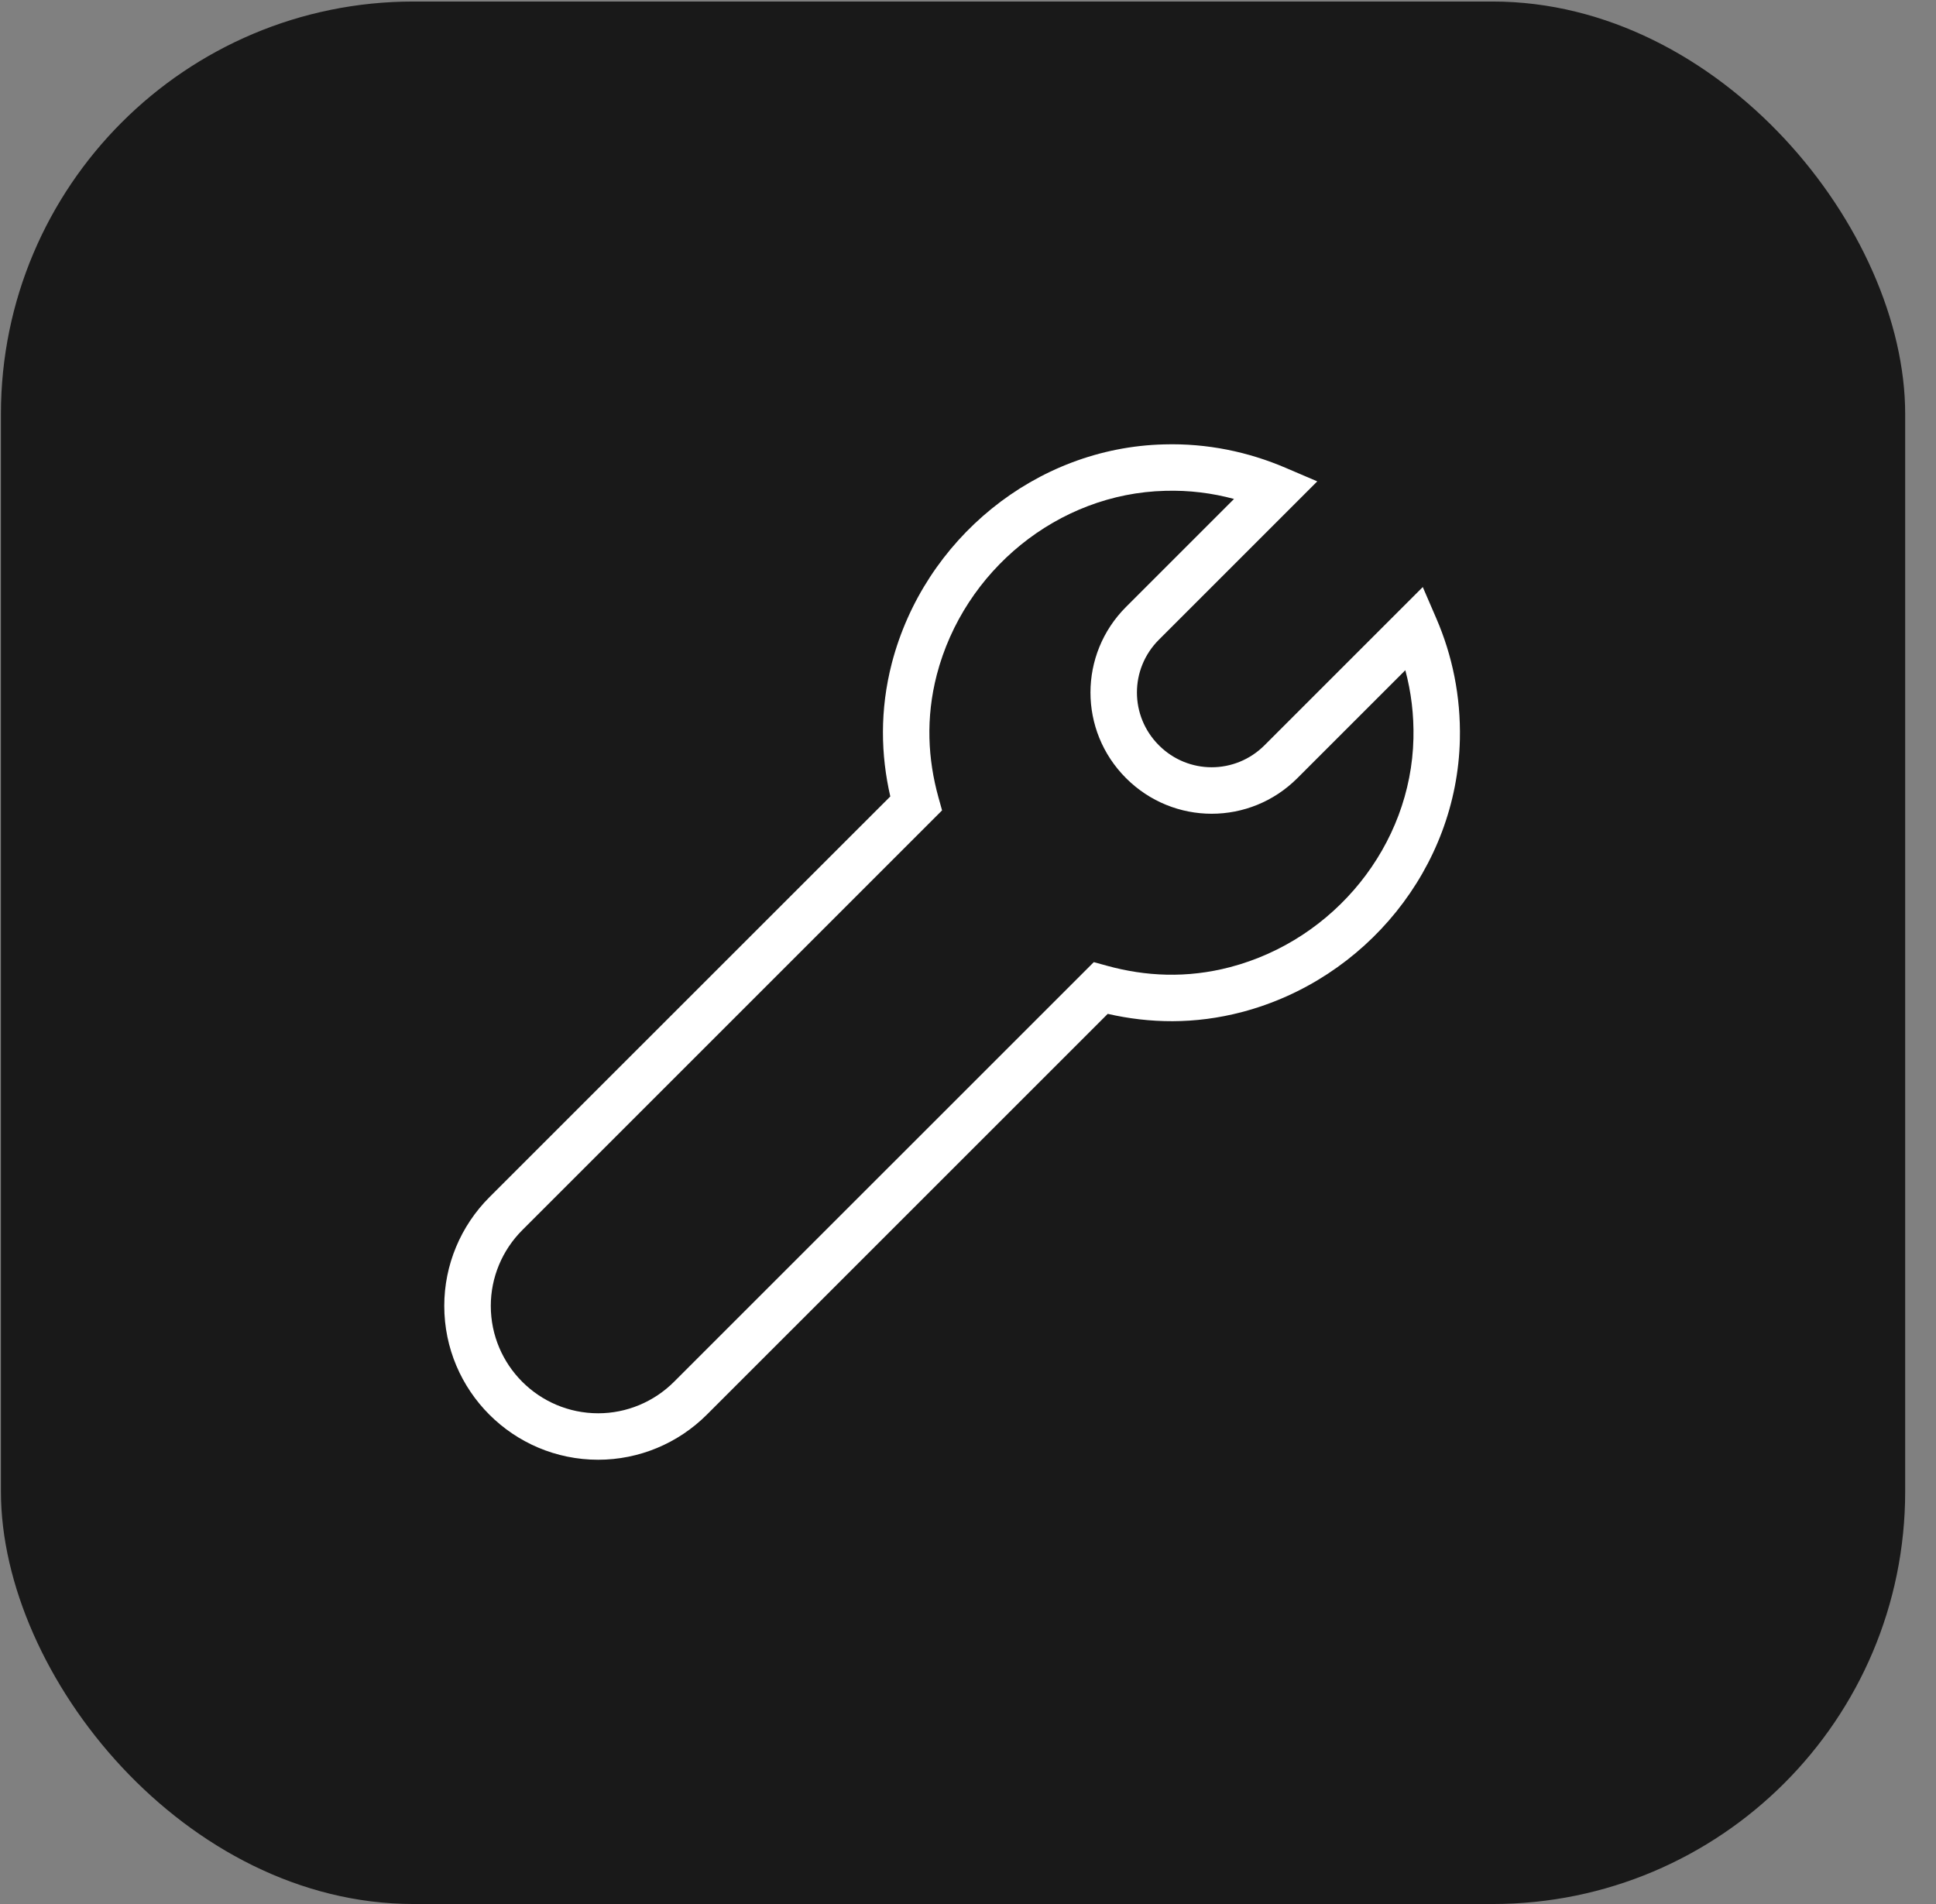
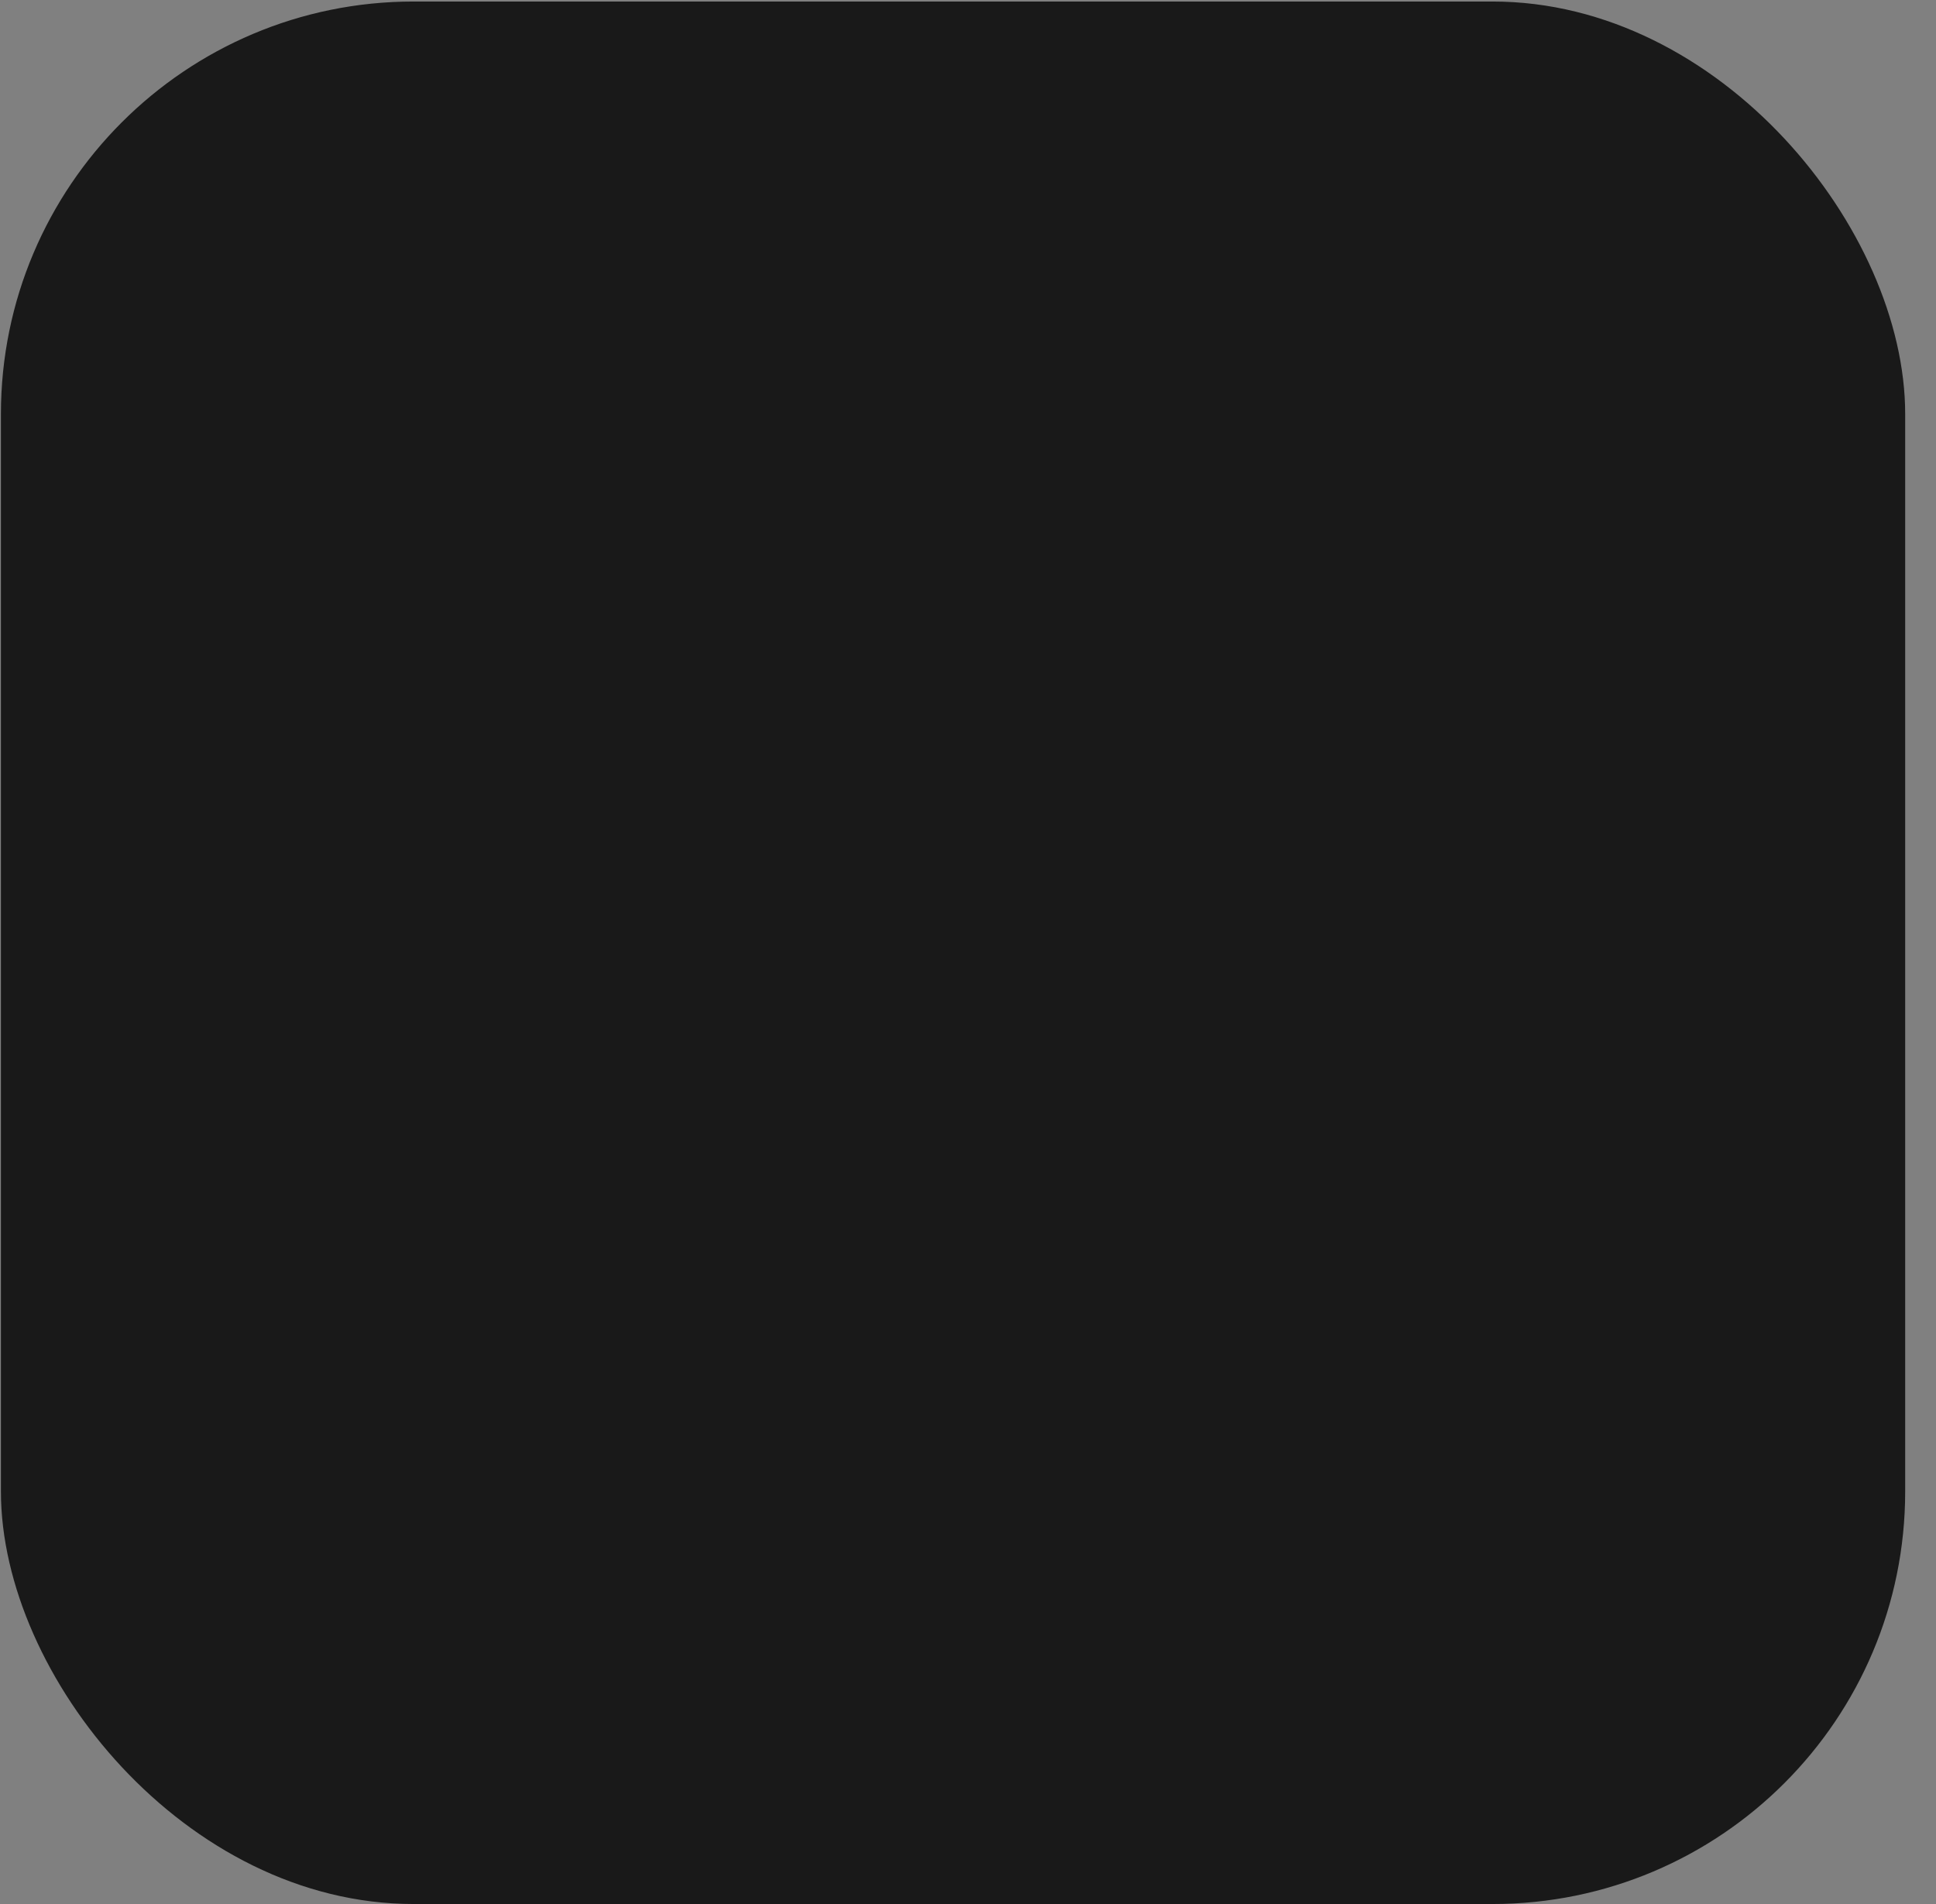
<svg xmlns="http://www.w3.org/2000/svg" width="61" height="60" viewBox="0 0 61 60" fill="none">
  <rect x="0" y="0" width="61" height="60" fill="#808080" stroke="none" />
  <rect x="0.029" y="0.048" width="60" height="59.952" rx="13" fill="#191919" />
  <g clip-path="url(#clip0_2008_57)">
-     <path fill-rule="evenodd" clip-rule="evenodd" d="M36.677 14.004C38.045 13.965 39.34 14.242 40.511 14.744L41.505 15.169L36.515 20.159C35.592 21.081 35.592 22.563 36.515 23.486C37.437 24.409 38.919 24.409 39.842 23.486L44.829 18.499L45.256 19.488C45.76 20.654 46.028 21.94 45.998 23.302C45.909 27.347 43.031 30.865 39.136 31.891C37.639 32.285 36.215 32.249 34.903 31.949L22.274 44.577C21.365 45.486 20.134 46 18.848 46C16.171 46 13.998 43.827 13.998 41.151C13.998 39.865 14.513 38.634 15.422 37.725L28.052 25.098C27.753 23.795 27.716 22.381 28.101 20.894C29.116 17.002 32.623 14.104 36.677 14.004ZM38.881 15.723C38.191 15.537 37.466 15.445 36.718 15.467H36.715C33.337 15.549 30.374 17.977 29.517 21.262C29.163 22.631 29.236 23.926 29.568 25.125L29.683 25.537L16.459 38.761C15.822 39.397 15.464 40.257 15.464 41.151C15.464 43.019 16.981 44.536 18.849 44.536C19.744 44.536 20.603 44.178 21.239 43.542L34.464 30.319L34.874 30.432C36.084 30.766 37.388 30.837 38.765 30.475C42.05 29.61 44.461 26.639 44.535 23.27C44.552 22.52 44.462 21.801 44.279 21.12L40.877 24.522C39.382 26.017 36.975 26.017 35.48 24.522C33.985 23.027 33.985 20.619 35.48 19.125L38.881 15.724V15.723Z" fill="white" />
-   </g>
+     </g>
  <defs>
    <clipPath id="clip0_2008_57">
      <rect width="32" height="32" fill="white" transform="translate(14 14)" />
    </clipPath>
  </defs>
</svg>